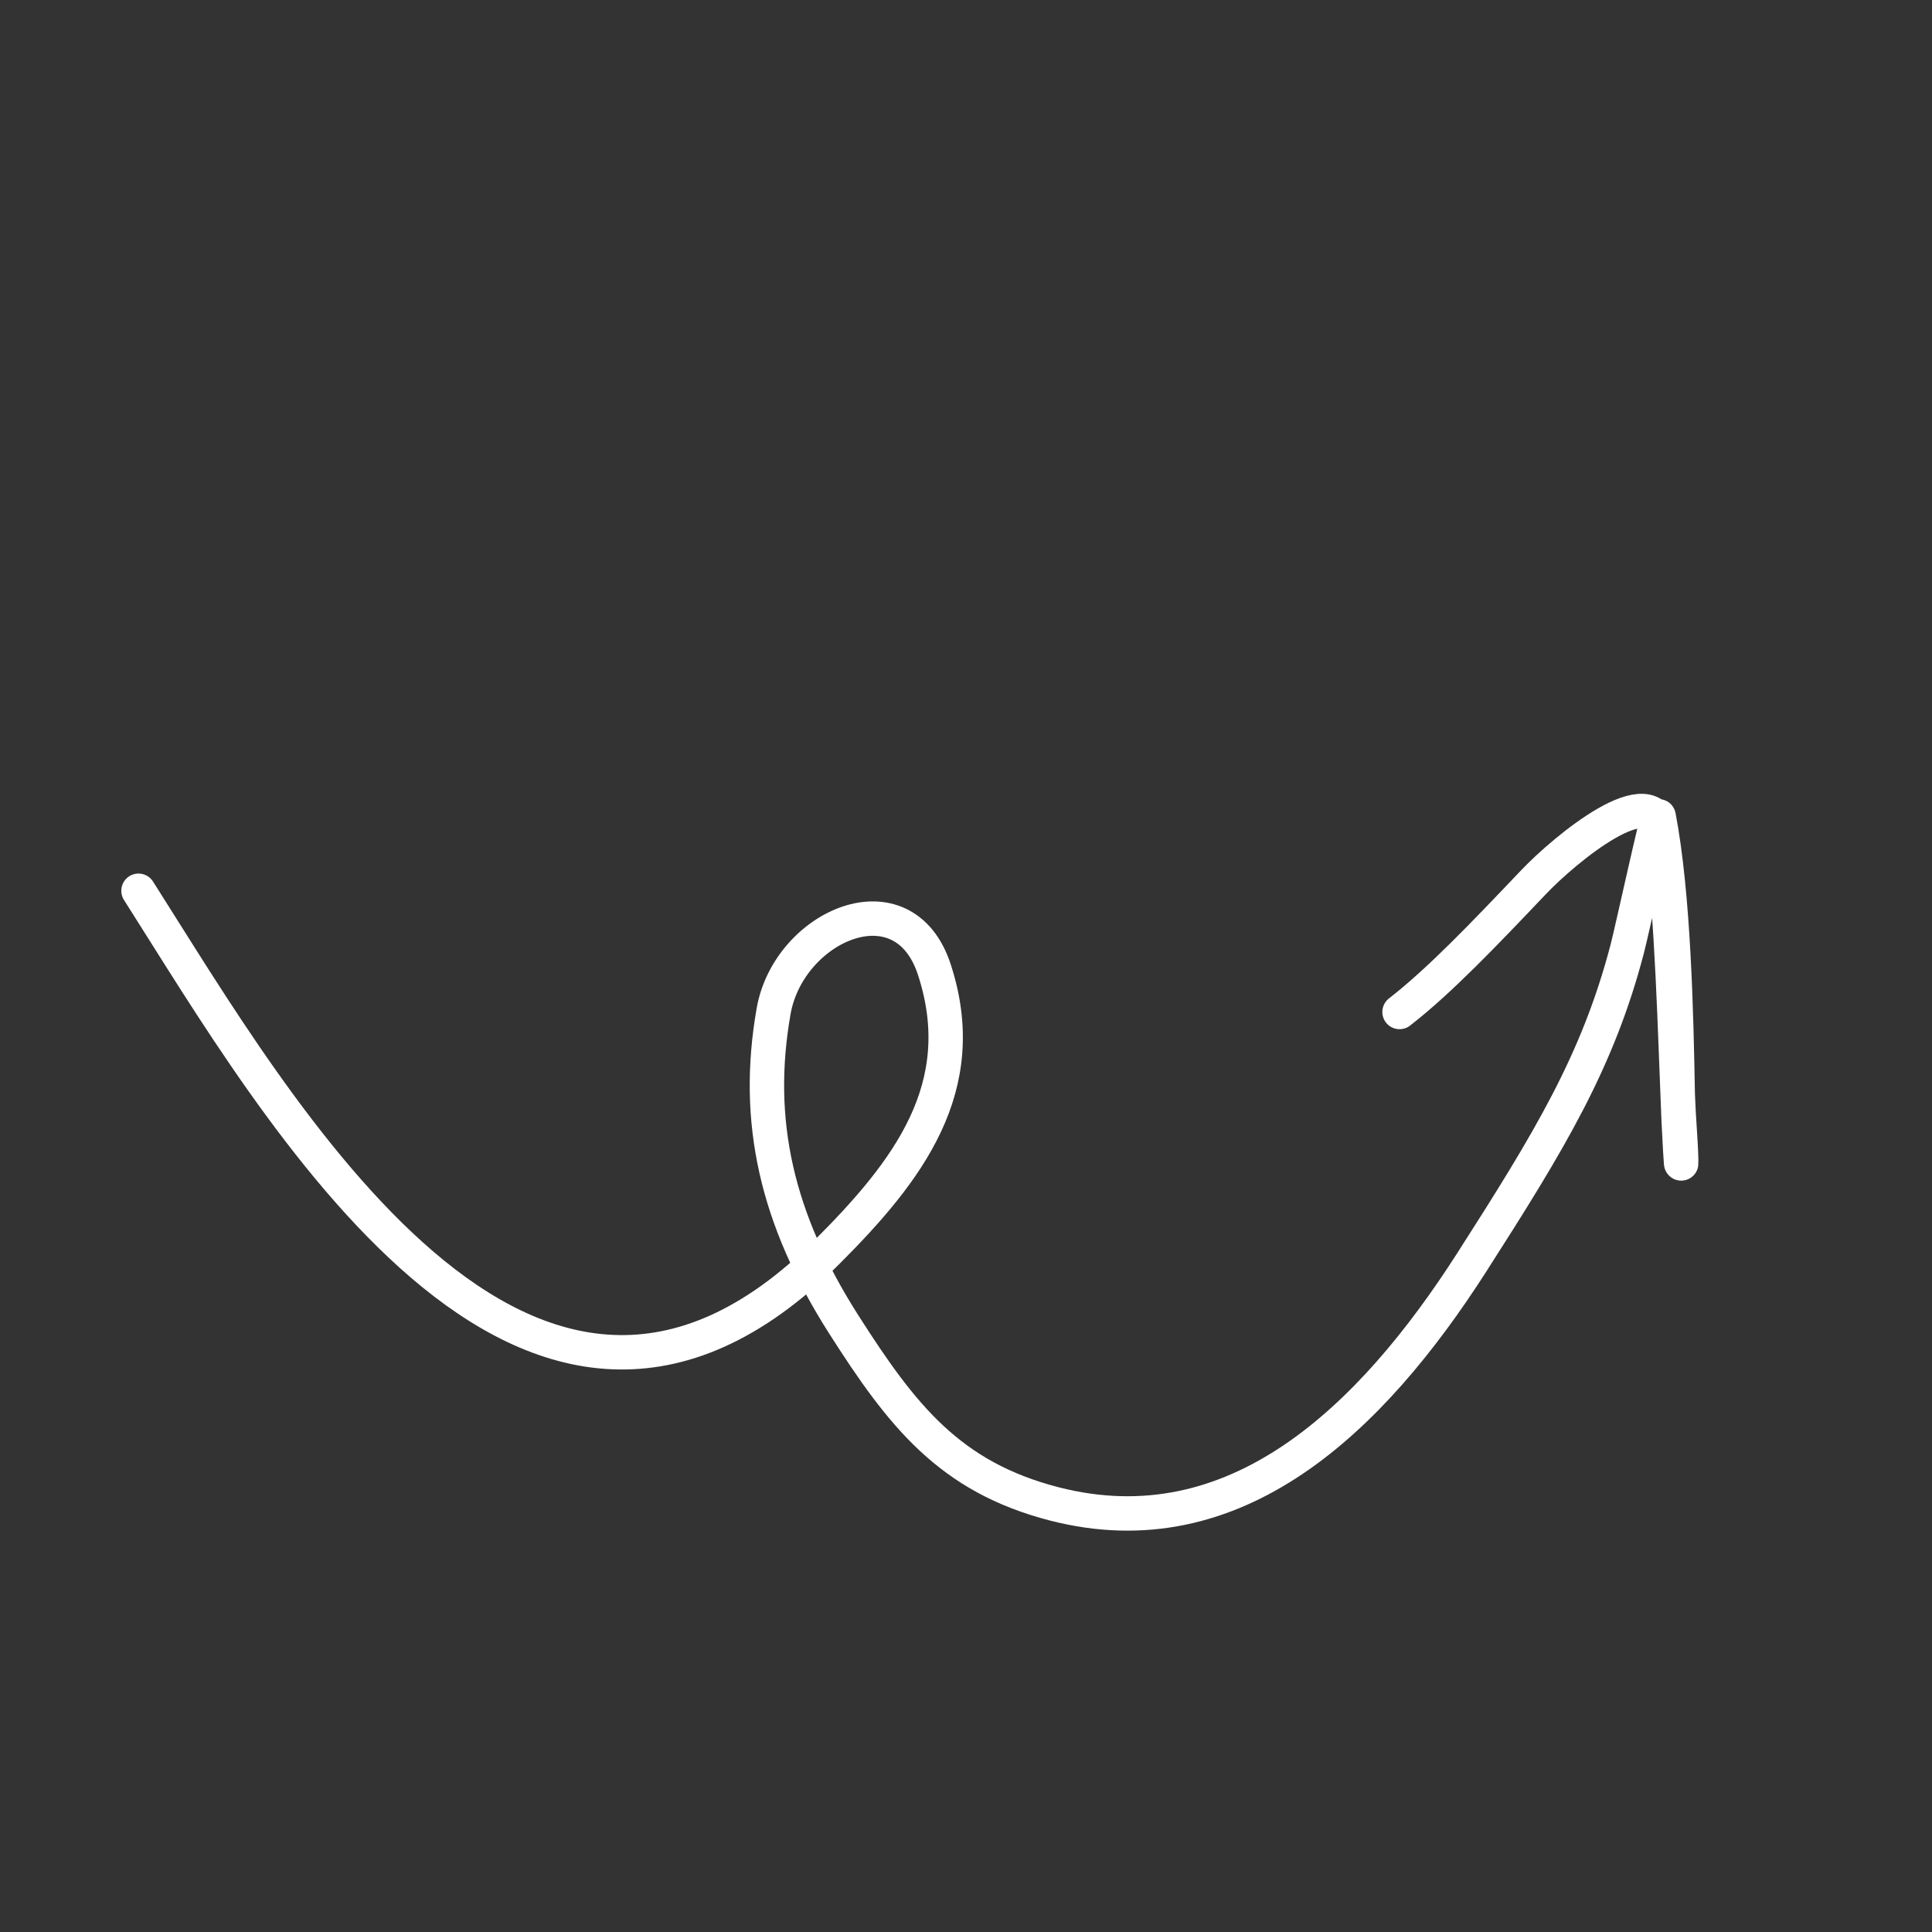
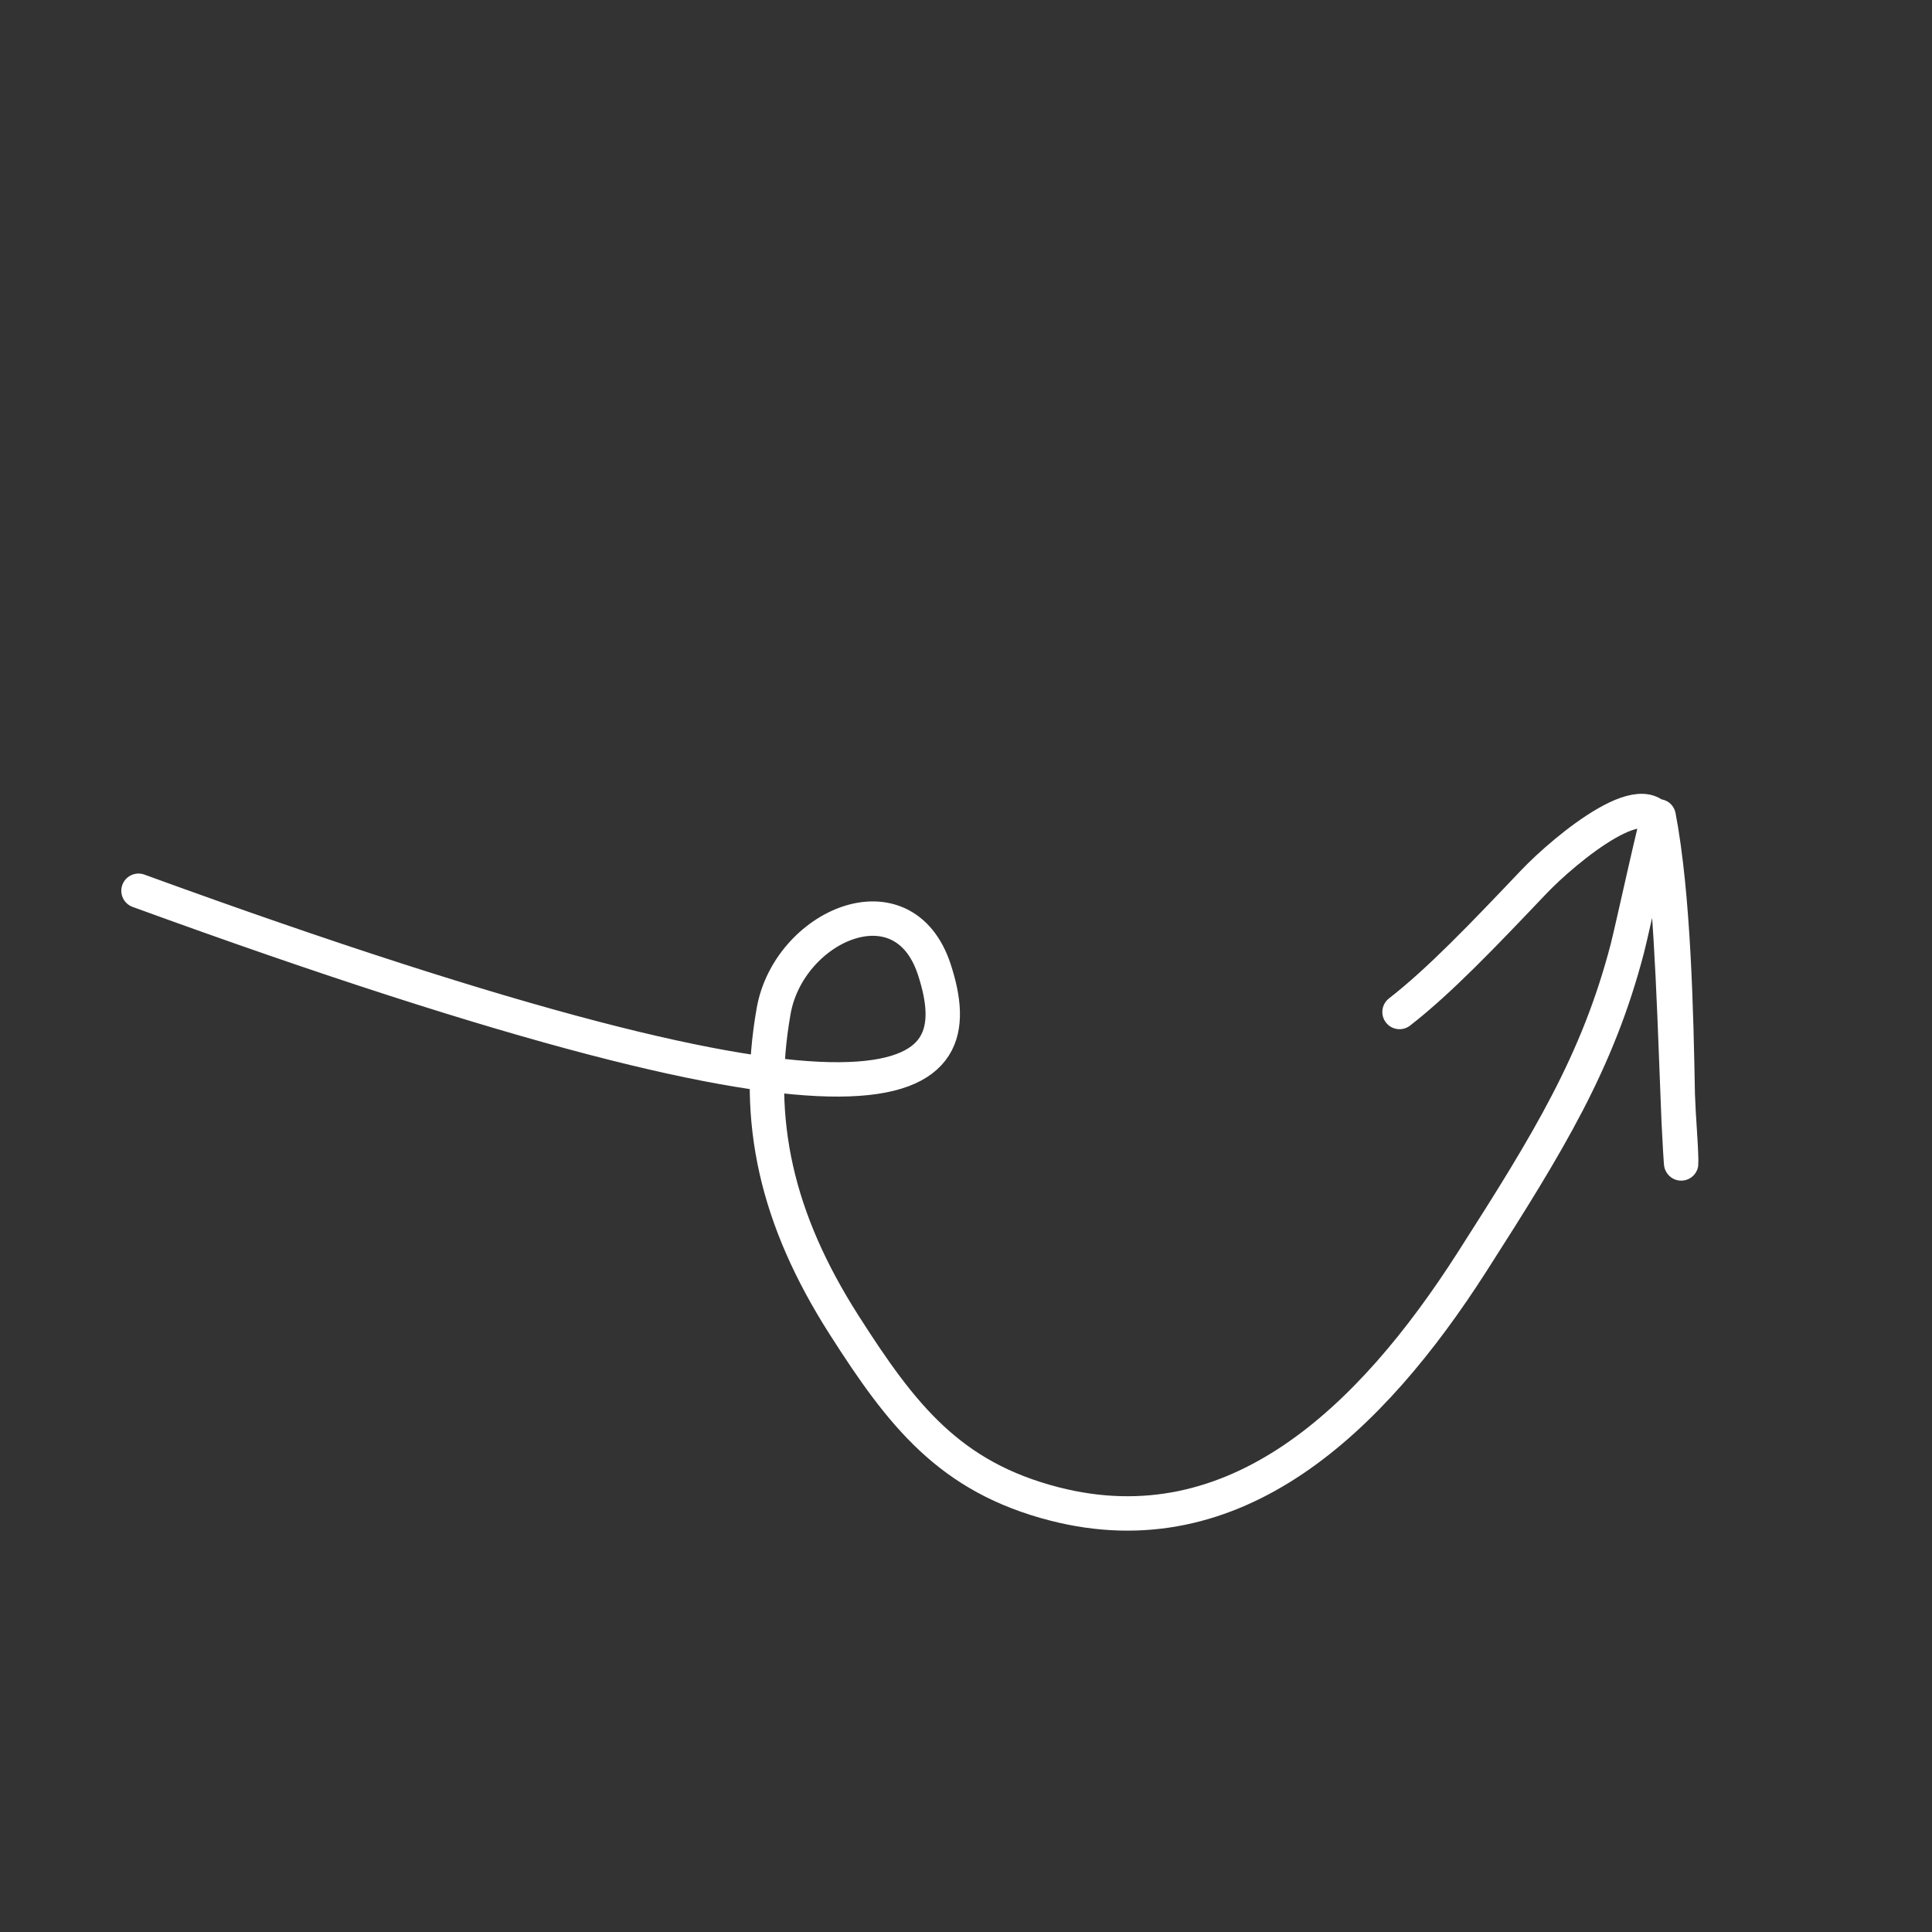
<svg xmlns="http://www.w3.org/2000/svg" width="337" height="337" viewBox="0 0 337 337" fill="none">
  <rect x="0" y="0" width="337" height="337" fill="#333333" stroke="none" />
-   <path d="M24.158 155.375C48.248 193.223 92.084 270.584 144.341 218.305C158.358 204.282 169.657 189.624 162.985 169.145C157.589 152.584 137.554 161.515 134.942 176.374C131.577 195.51 135.444 212.625 147.204 231.065C157.332 246.945 165.665 257.635 183.916 262.329C215.469 270.445 239.15 247.64 256.755 220.138C270.193 199.144 278.701 185.238 283.864 165.418C284.702 162.201 289.173 141.615 289.322 142.395C291.952 156.186 292.394 176.705 292.651 190.892C292.808 195.414 293.167 198.722 293.252 202.395C293.314 205.075 292.886 197.262 292.808 195.414C292.141 179.564 291.737 160.818 289.791 145.067C288.572 135.196 272.976 148.121 267.517 153.858C258.75 163.072 251.14 171.069 244.121 176.522" stroke="white" stroke-width="6" stroke-linecap="round" />
+   <path d="M24.158 155.375C158.358 204.282 169.657 189.624 162.985 169.145C157.589 152.584 137.554 161.515 134.942 176.374C131.577 195.51 135.444 212.625 147.204 231.065C157.332 246.945 165.665 257.635 183.916 262.329C215.469 270.445 239.15 247.64 256.755 220.138C270.193 199.144 278.701 185.238 283.864 165.418C284.702 162.201 289.173 141.615 289.322 142.395C291.952 156.186 292.394 176.705 292.651 190.892C292.808 195.414 293.167 198.722 293.252 202.395C293.314 205.075 292.886 197.262 292.808 195.414C292.141 179.564 291.737 160.818 289.791 145.067C288.572 135.196 272.976 148.121 267.517 153.858C258.75 163.072 251.14 171.069 244.121 176.522" stroke="white" stroke-width="6" stroke-linecap="round" />
</svg>